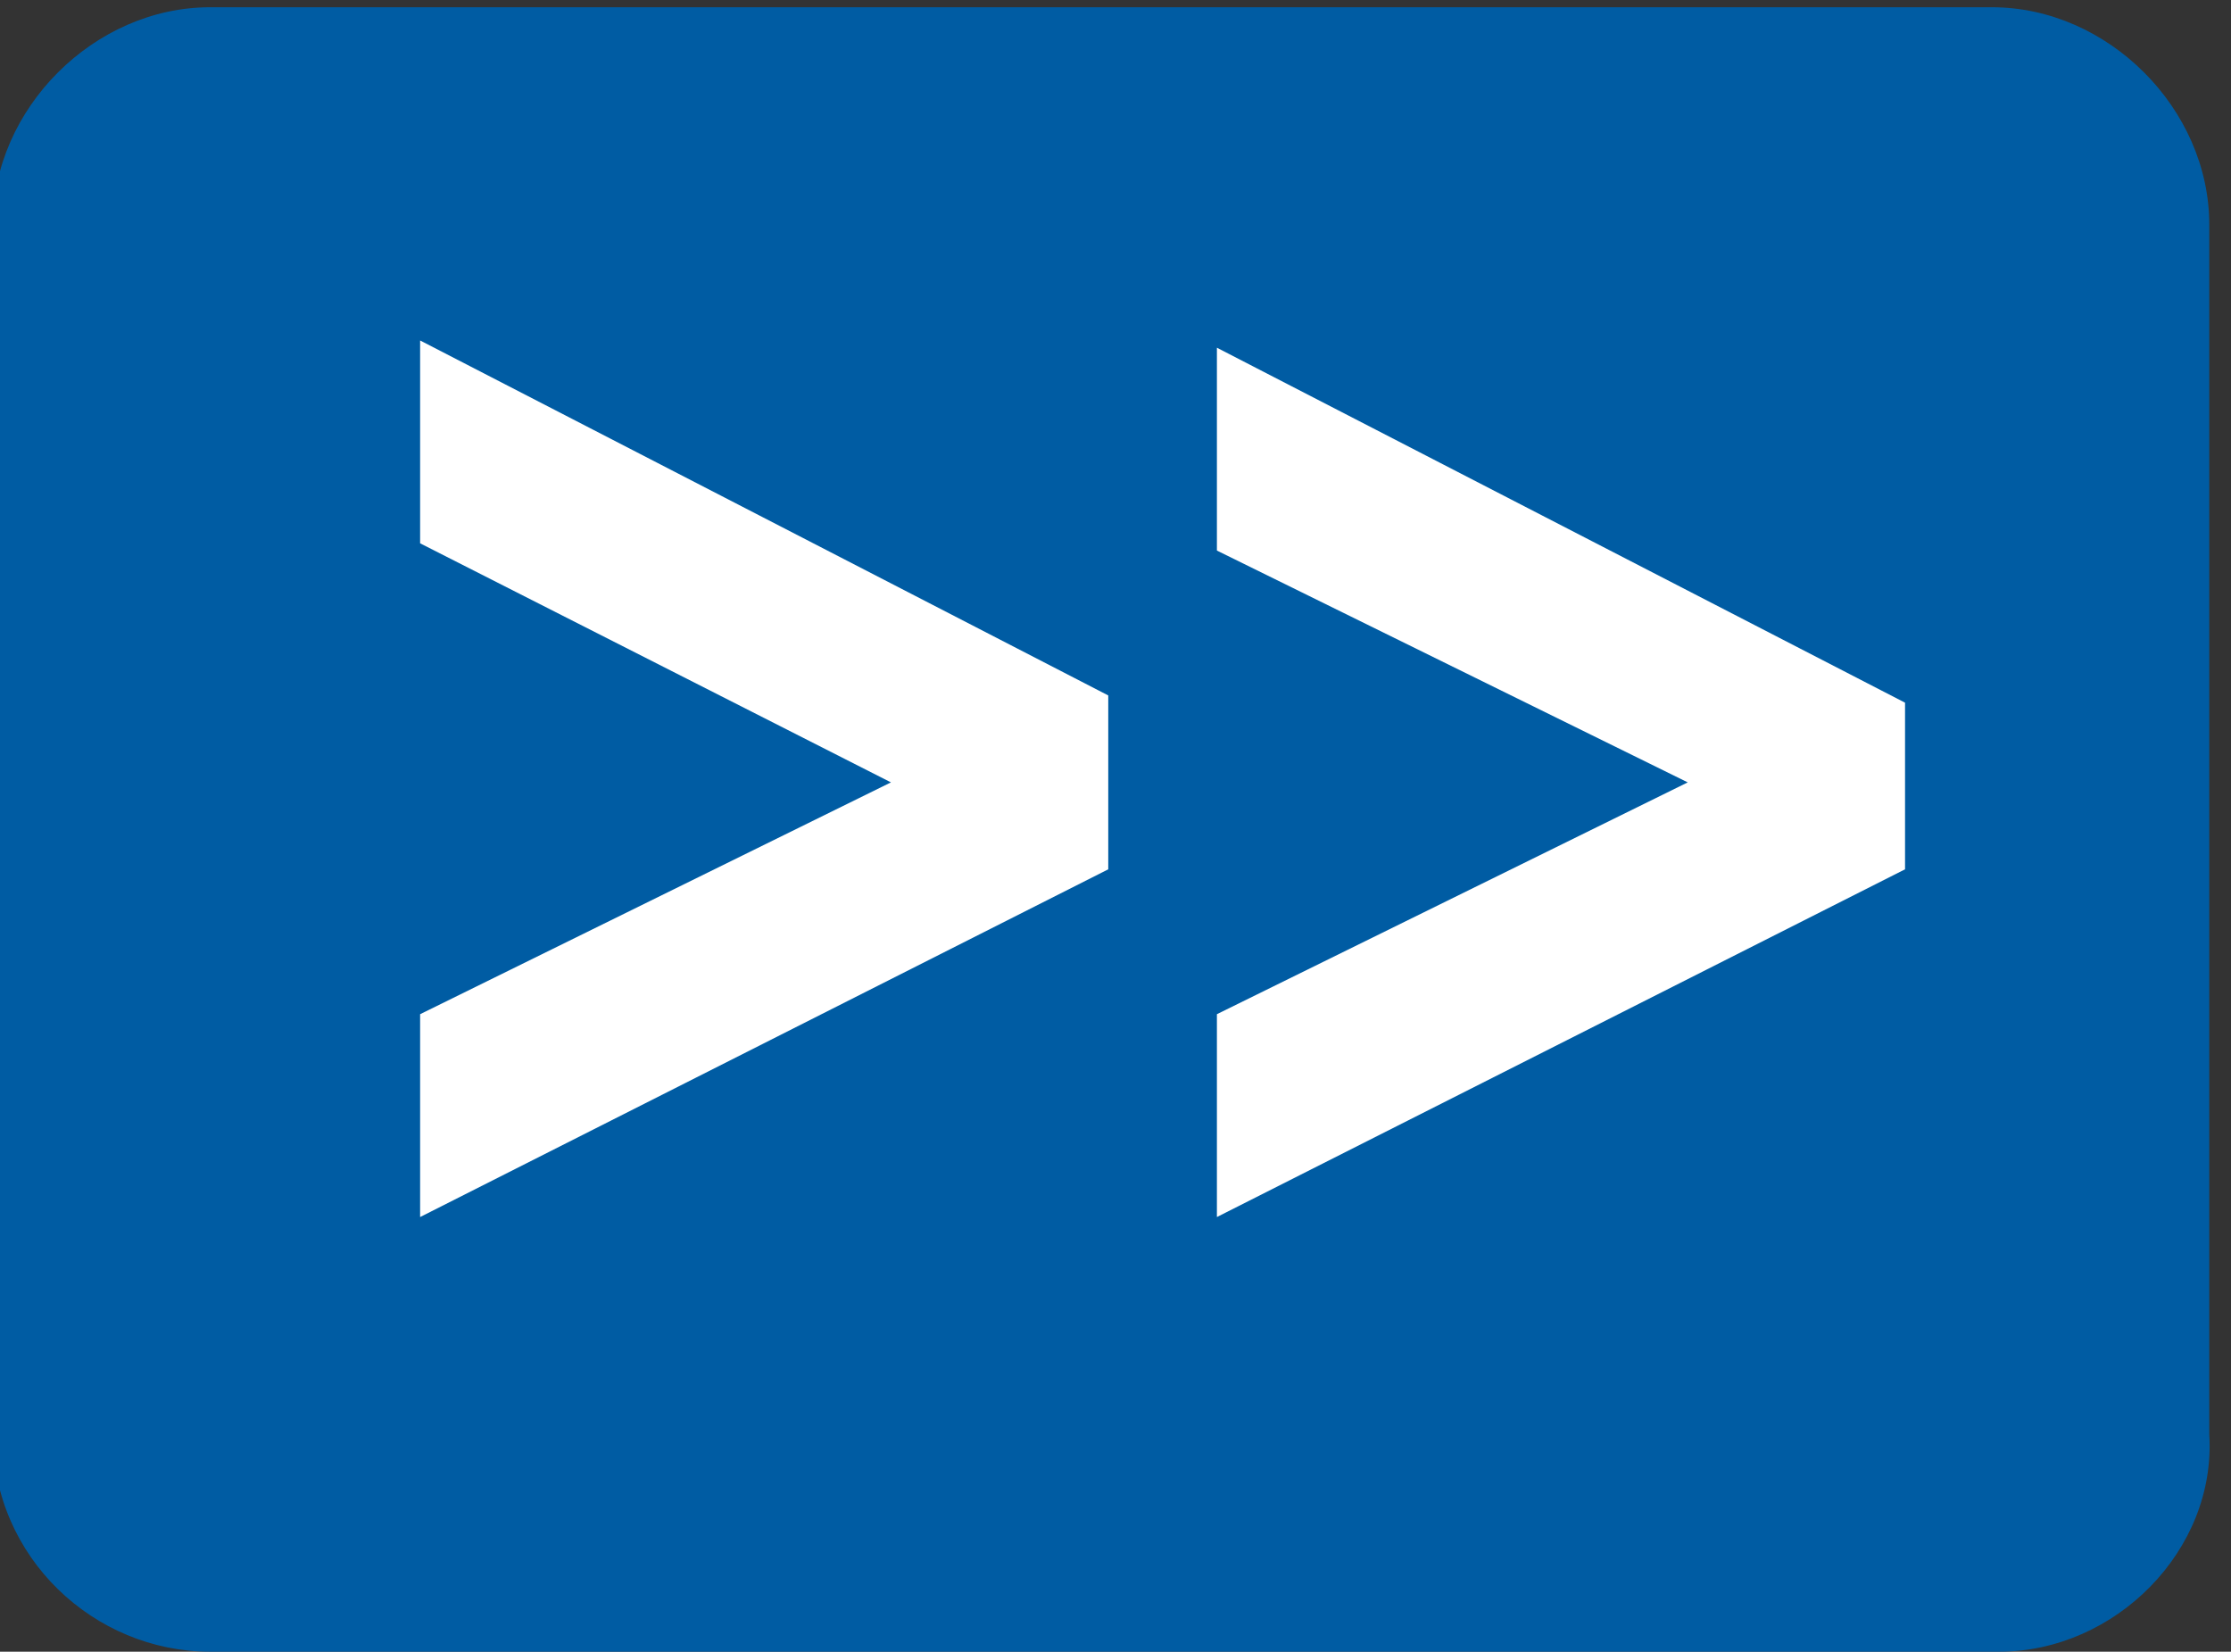
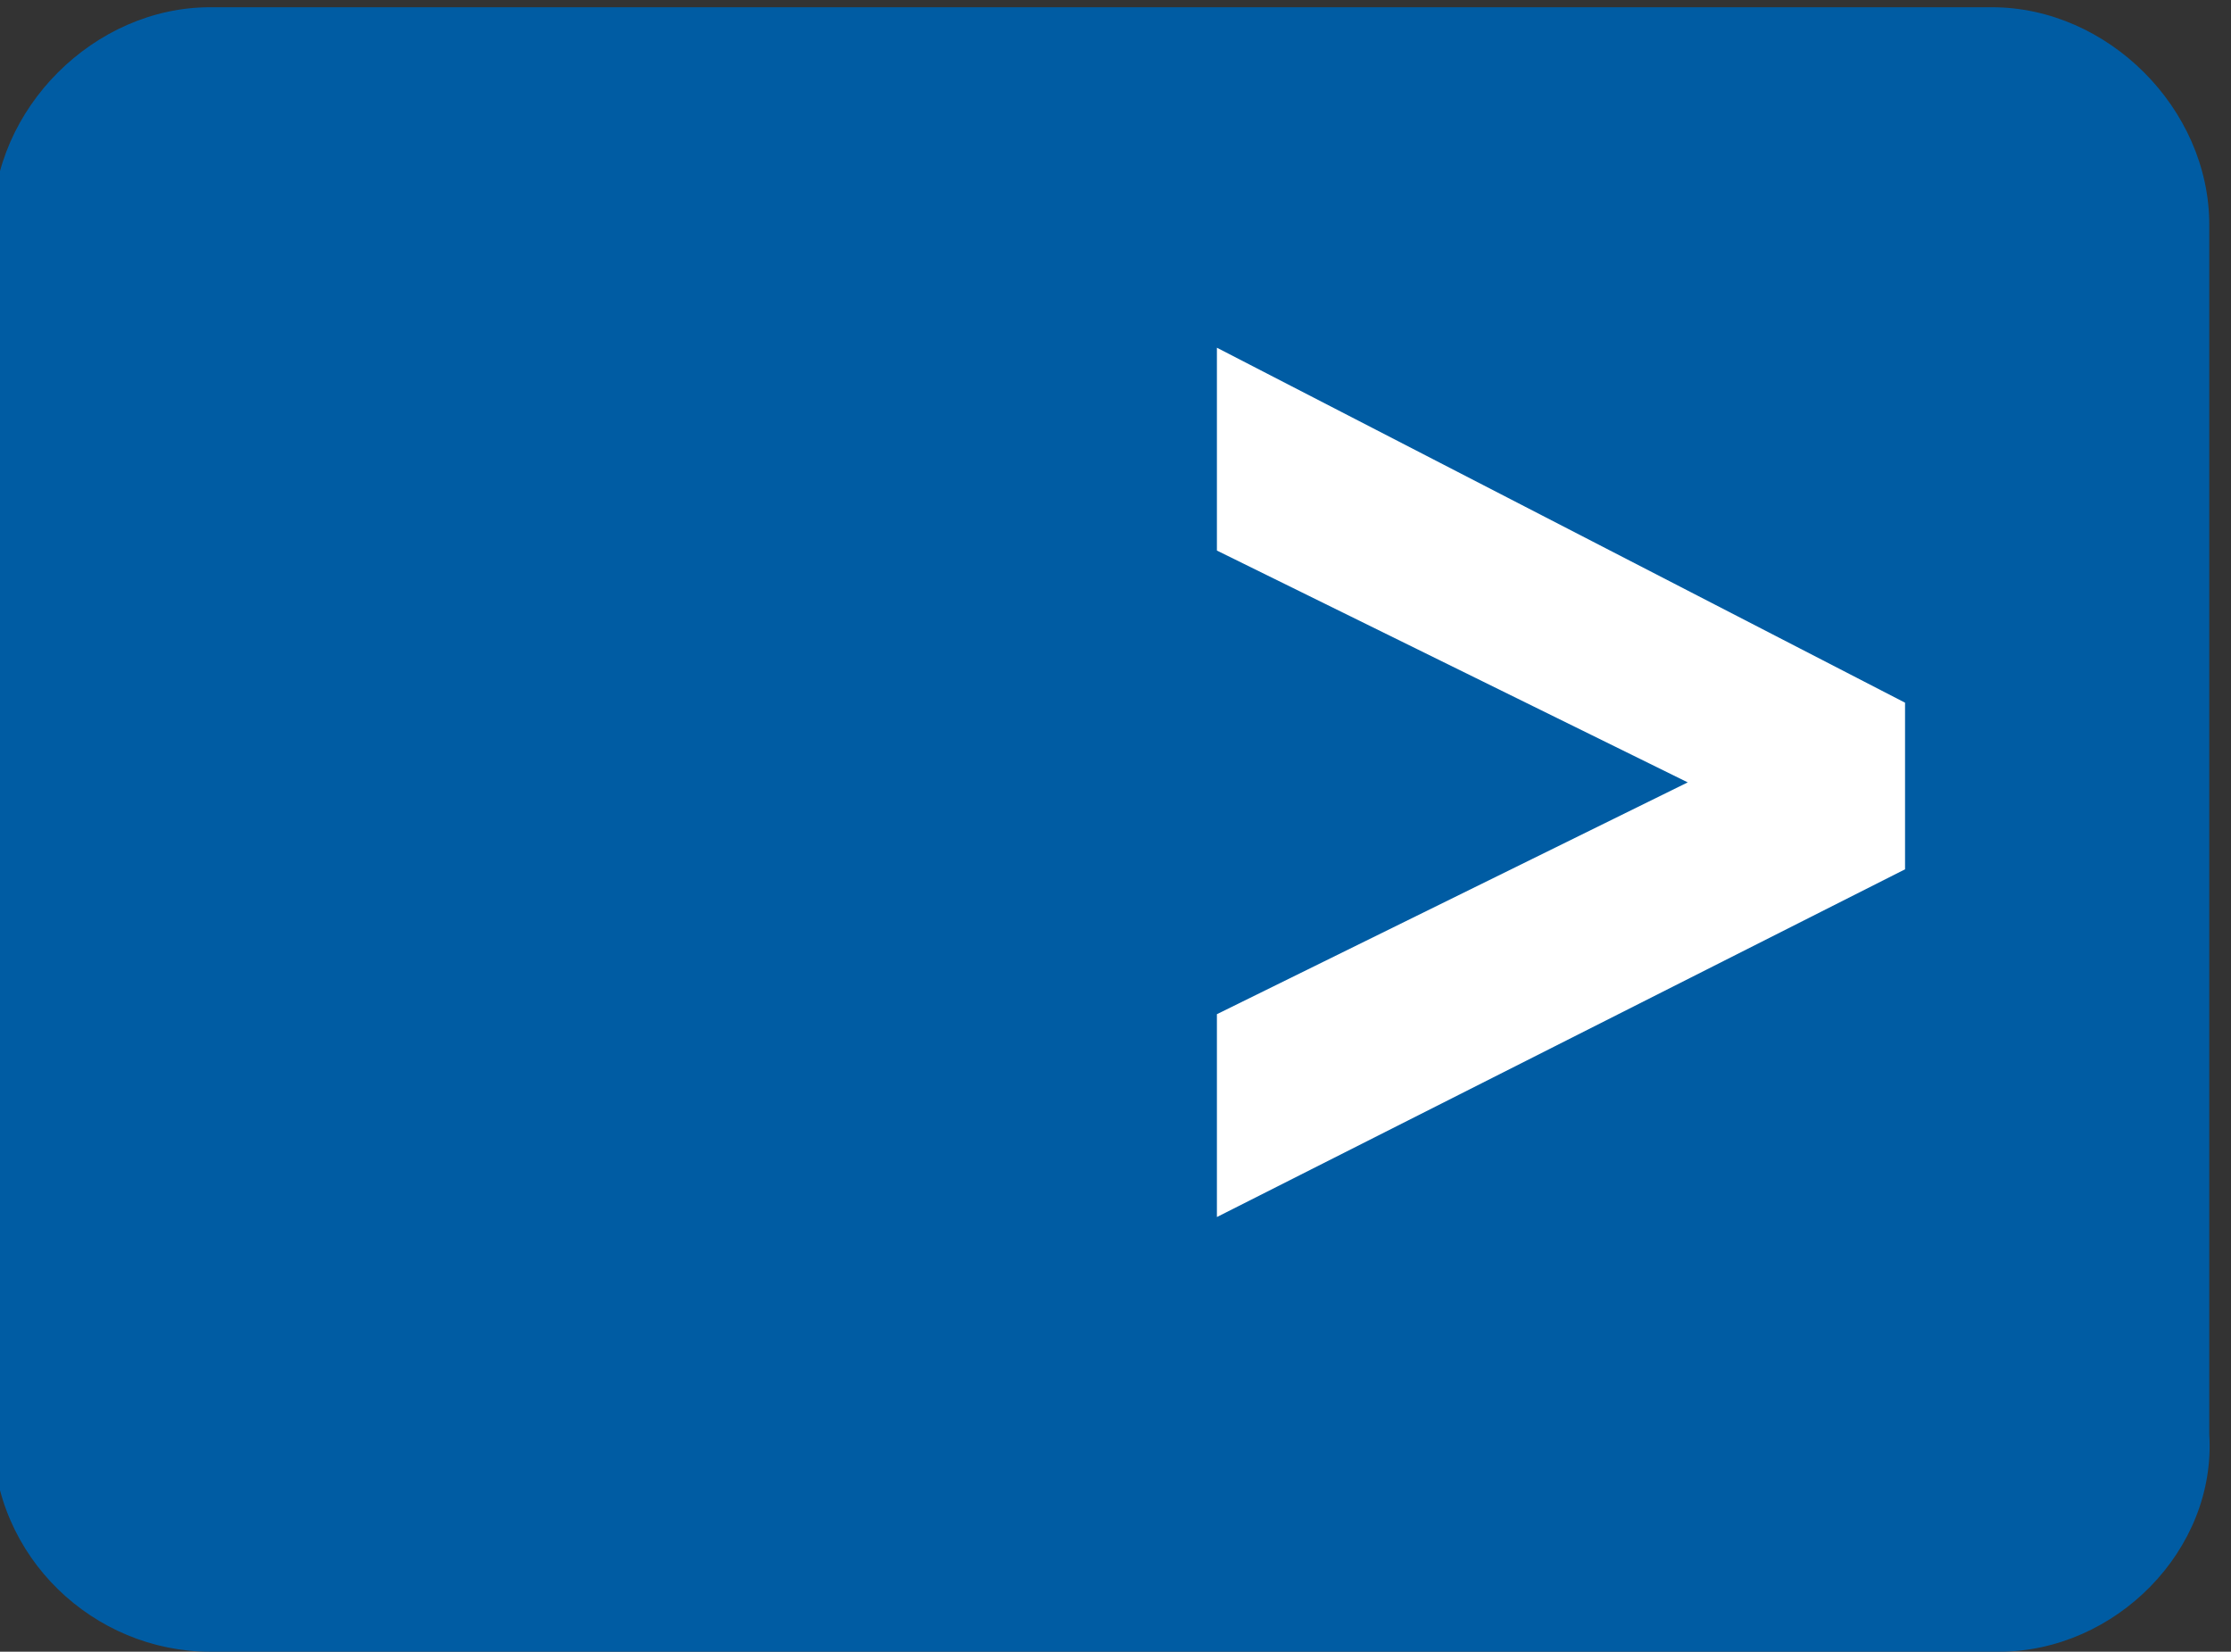
<svg xmlns="http://www.w3.org/2000/svg" version="1.1" id="Ebene_1" x="0px" y="0px" viewBox="0 0 30.8 22.8" style="enable-background:new 0 0 30.8 22.8;" xml:space="preserve">
  <rect x="0" y="0" width="30.8" height="22.8" fill="#333333" stroke="none" />
  <style type="text/css">
	.st0{fill:#005CA3;}
	.st1{fill:#FFFFFF;}
	.st2{opacity:0.9;fill:#005CA3;}
	.st3{opacity:0.8;fill:#005CA3;}
	.st4{opacity:0.7;fill:#005CA3;}
	.st5{opacity:0.6;fill:#005CA3;}
	.st6{opacity:0.5;fill:#005CA3;}
	.st7{opacity:0.4;fill:#005CA3;}
	.st8{opacity:0.3;fill:#005CA3;}
	.st9{opacity:0.2;fill:#005CA3;}
	.st10{opacity:0.15;fill:#005CA3;}
	.st11{opacity:0.1;fill:#005CA3;}
	.st12{fill:#CCDEED;}
</style>
  <path class="st0" d="M27.6,22.8H2.9c-1.6,0-3-1.3-3-3V3.1c0-1.6,1.4-3,3-3h24.6c1.6,0,3,1.4,3,3v16.7C30.6,21.4,29.2,22.8,27.6,22.8  z" />
  <g>
-     <path class="st1" d="M5.8,16.8V14l6.5-3.2L5.8,7.5l0-2.8l9.5,4.9V12L5.8,16.8z" />
    <path class="st1" d="M16.8,16.8V14l6.5-3.2l-6.5-3.2l0-2.8l9.5,4.9V12L16.8,16.8z" />
  </g>
</svg>